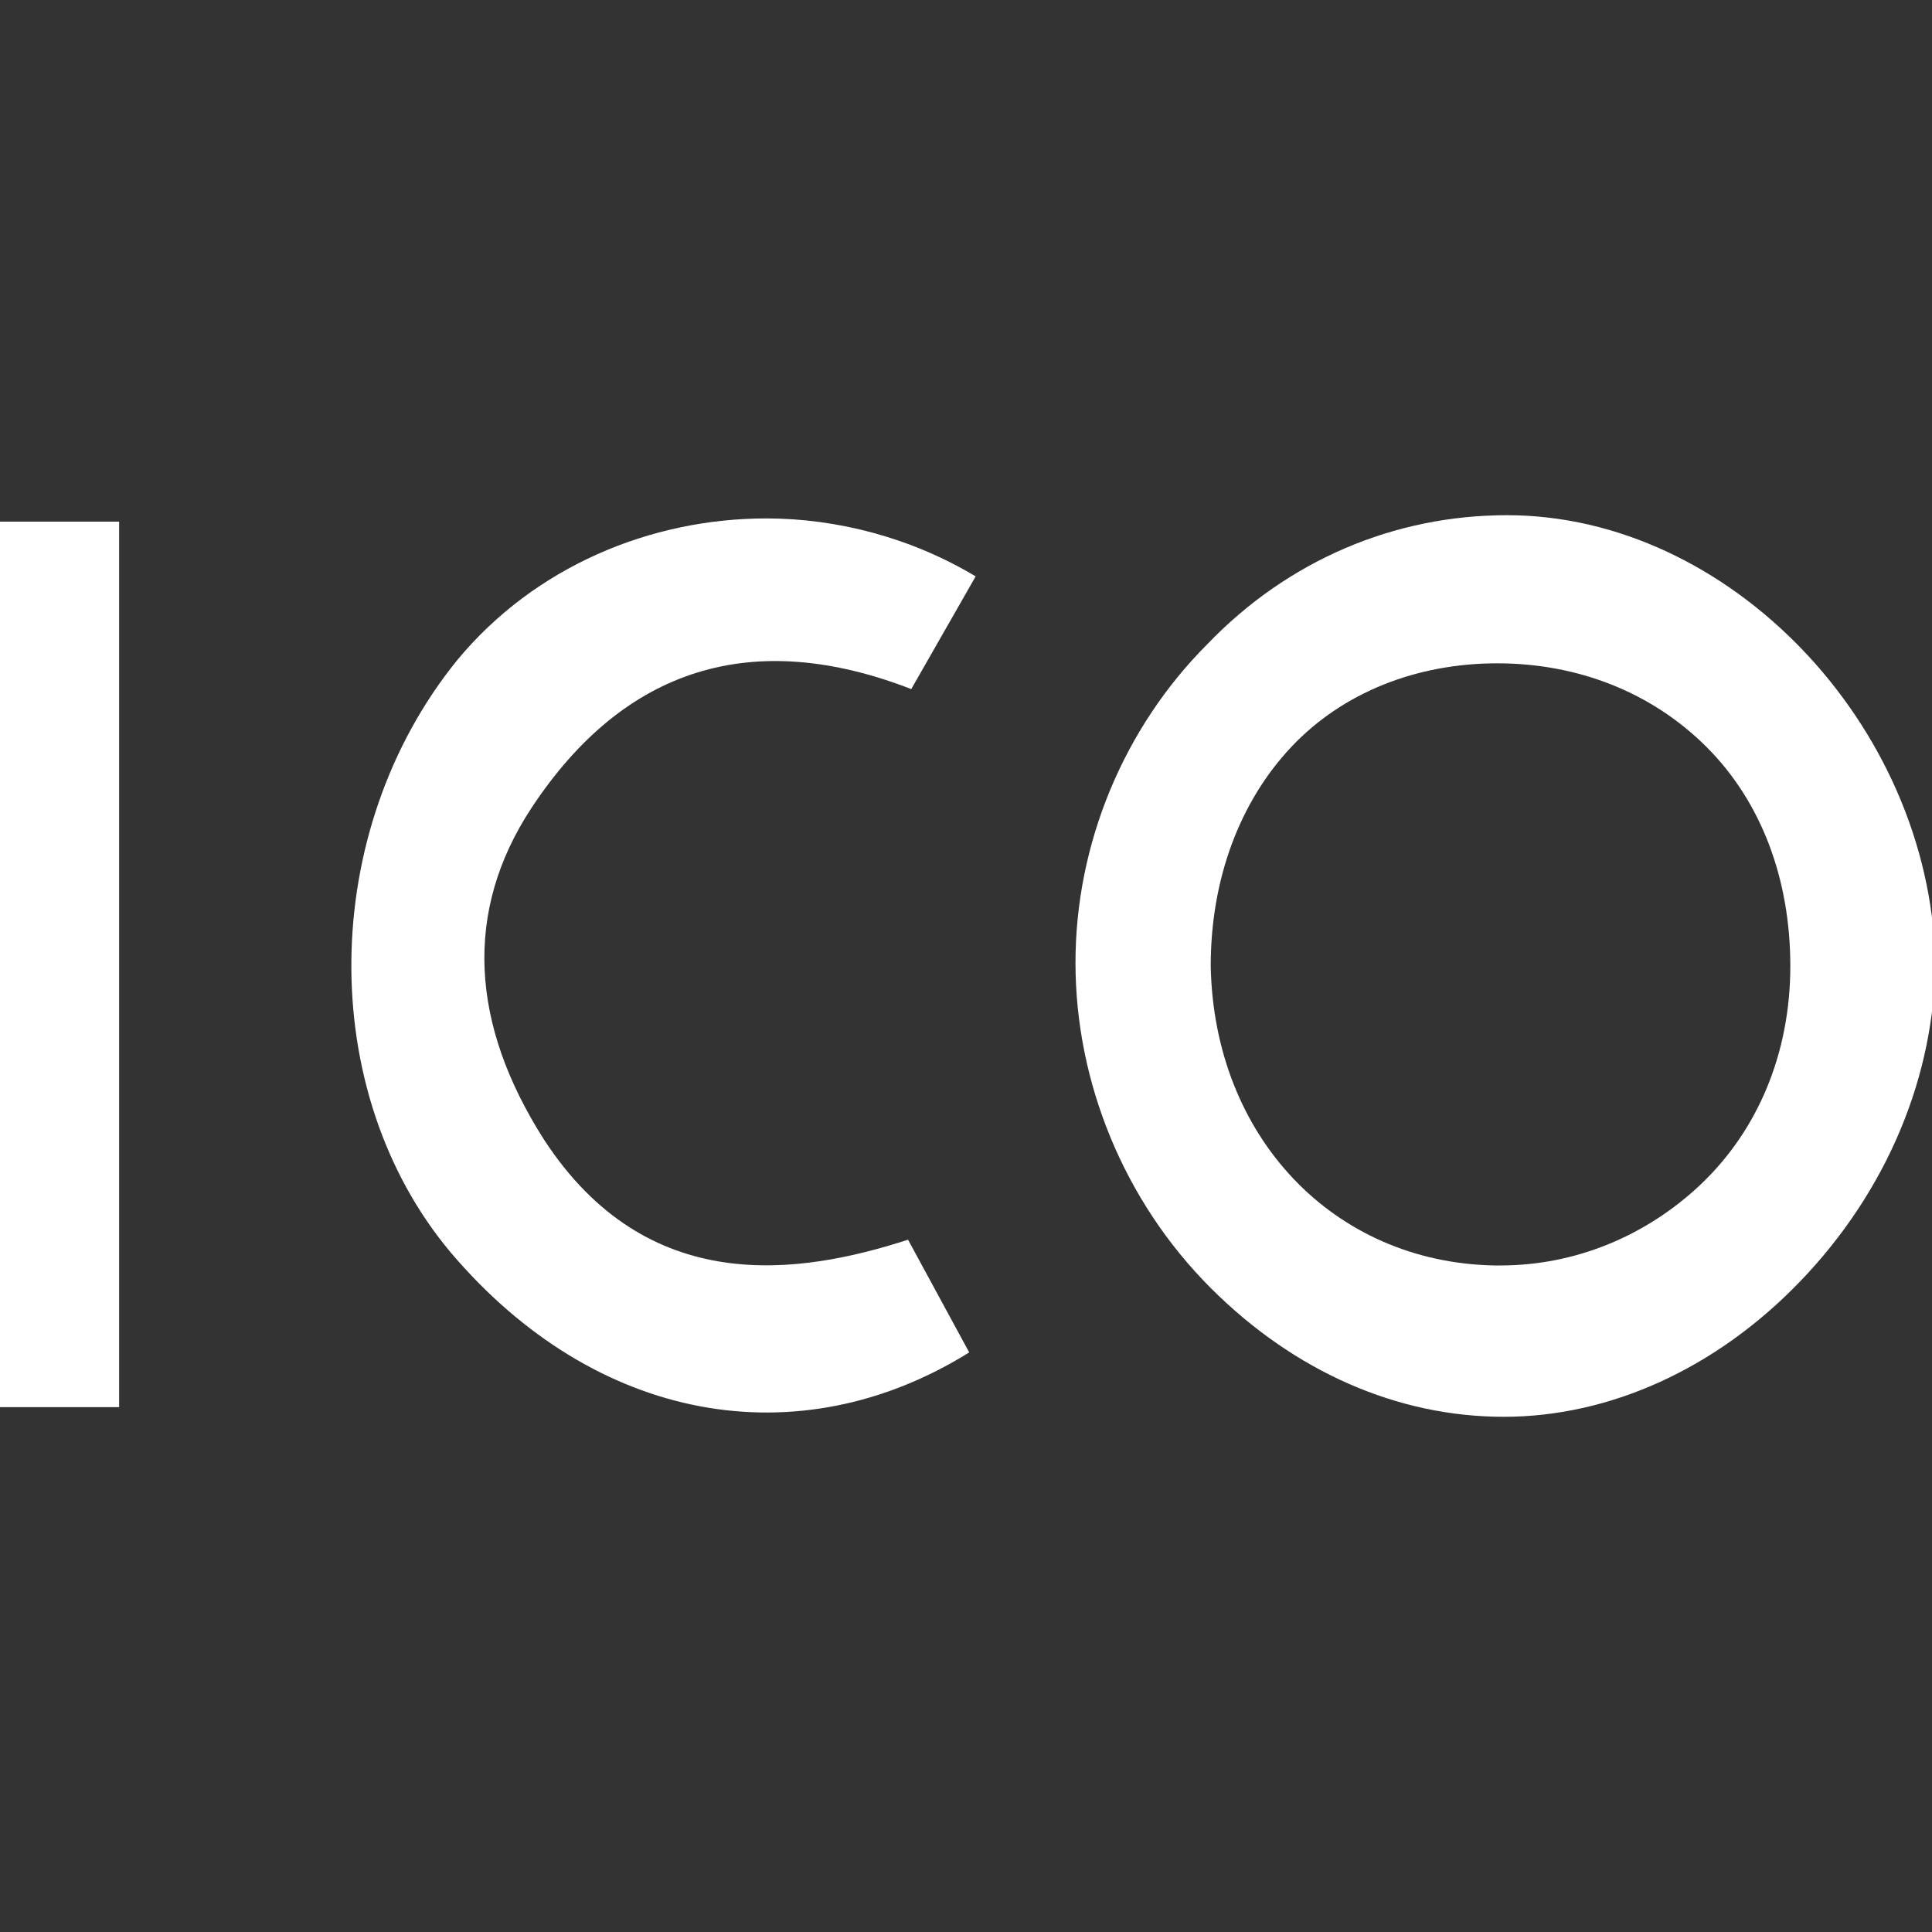
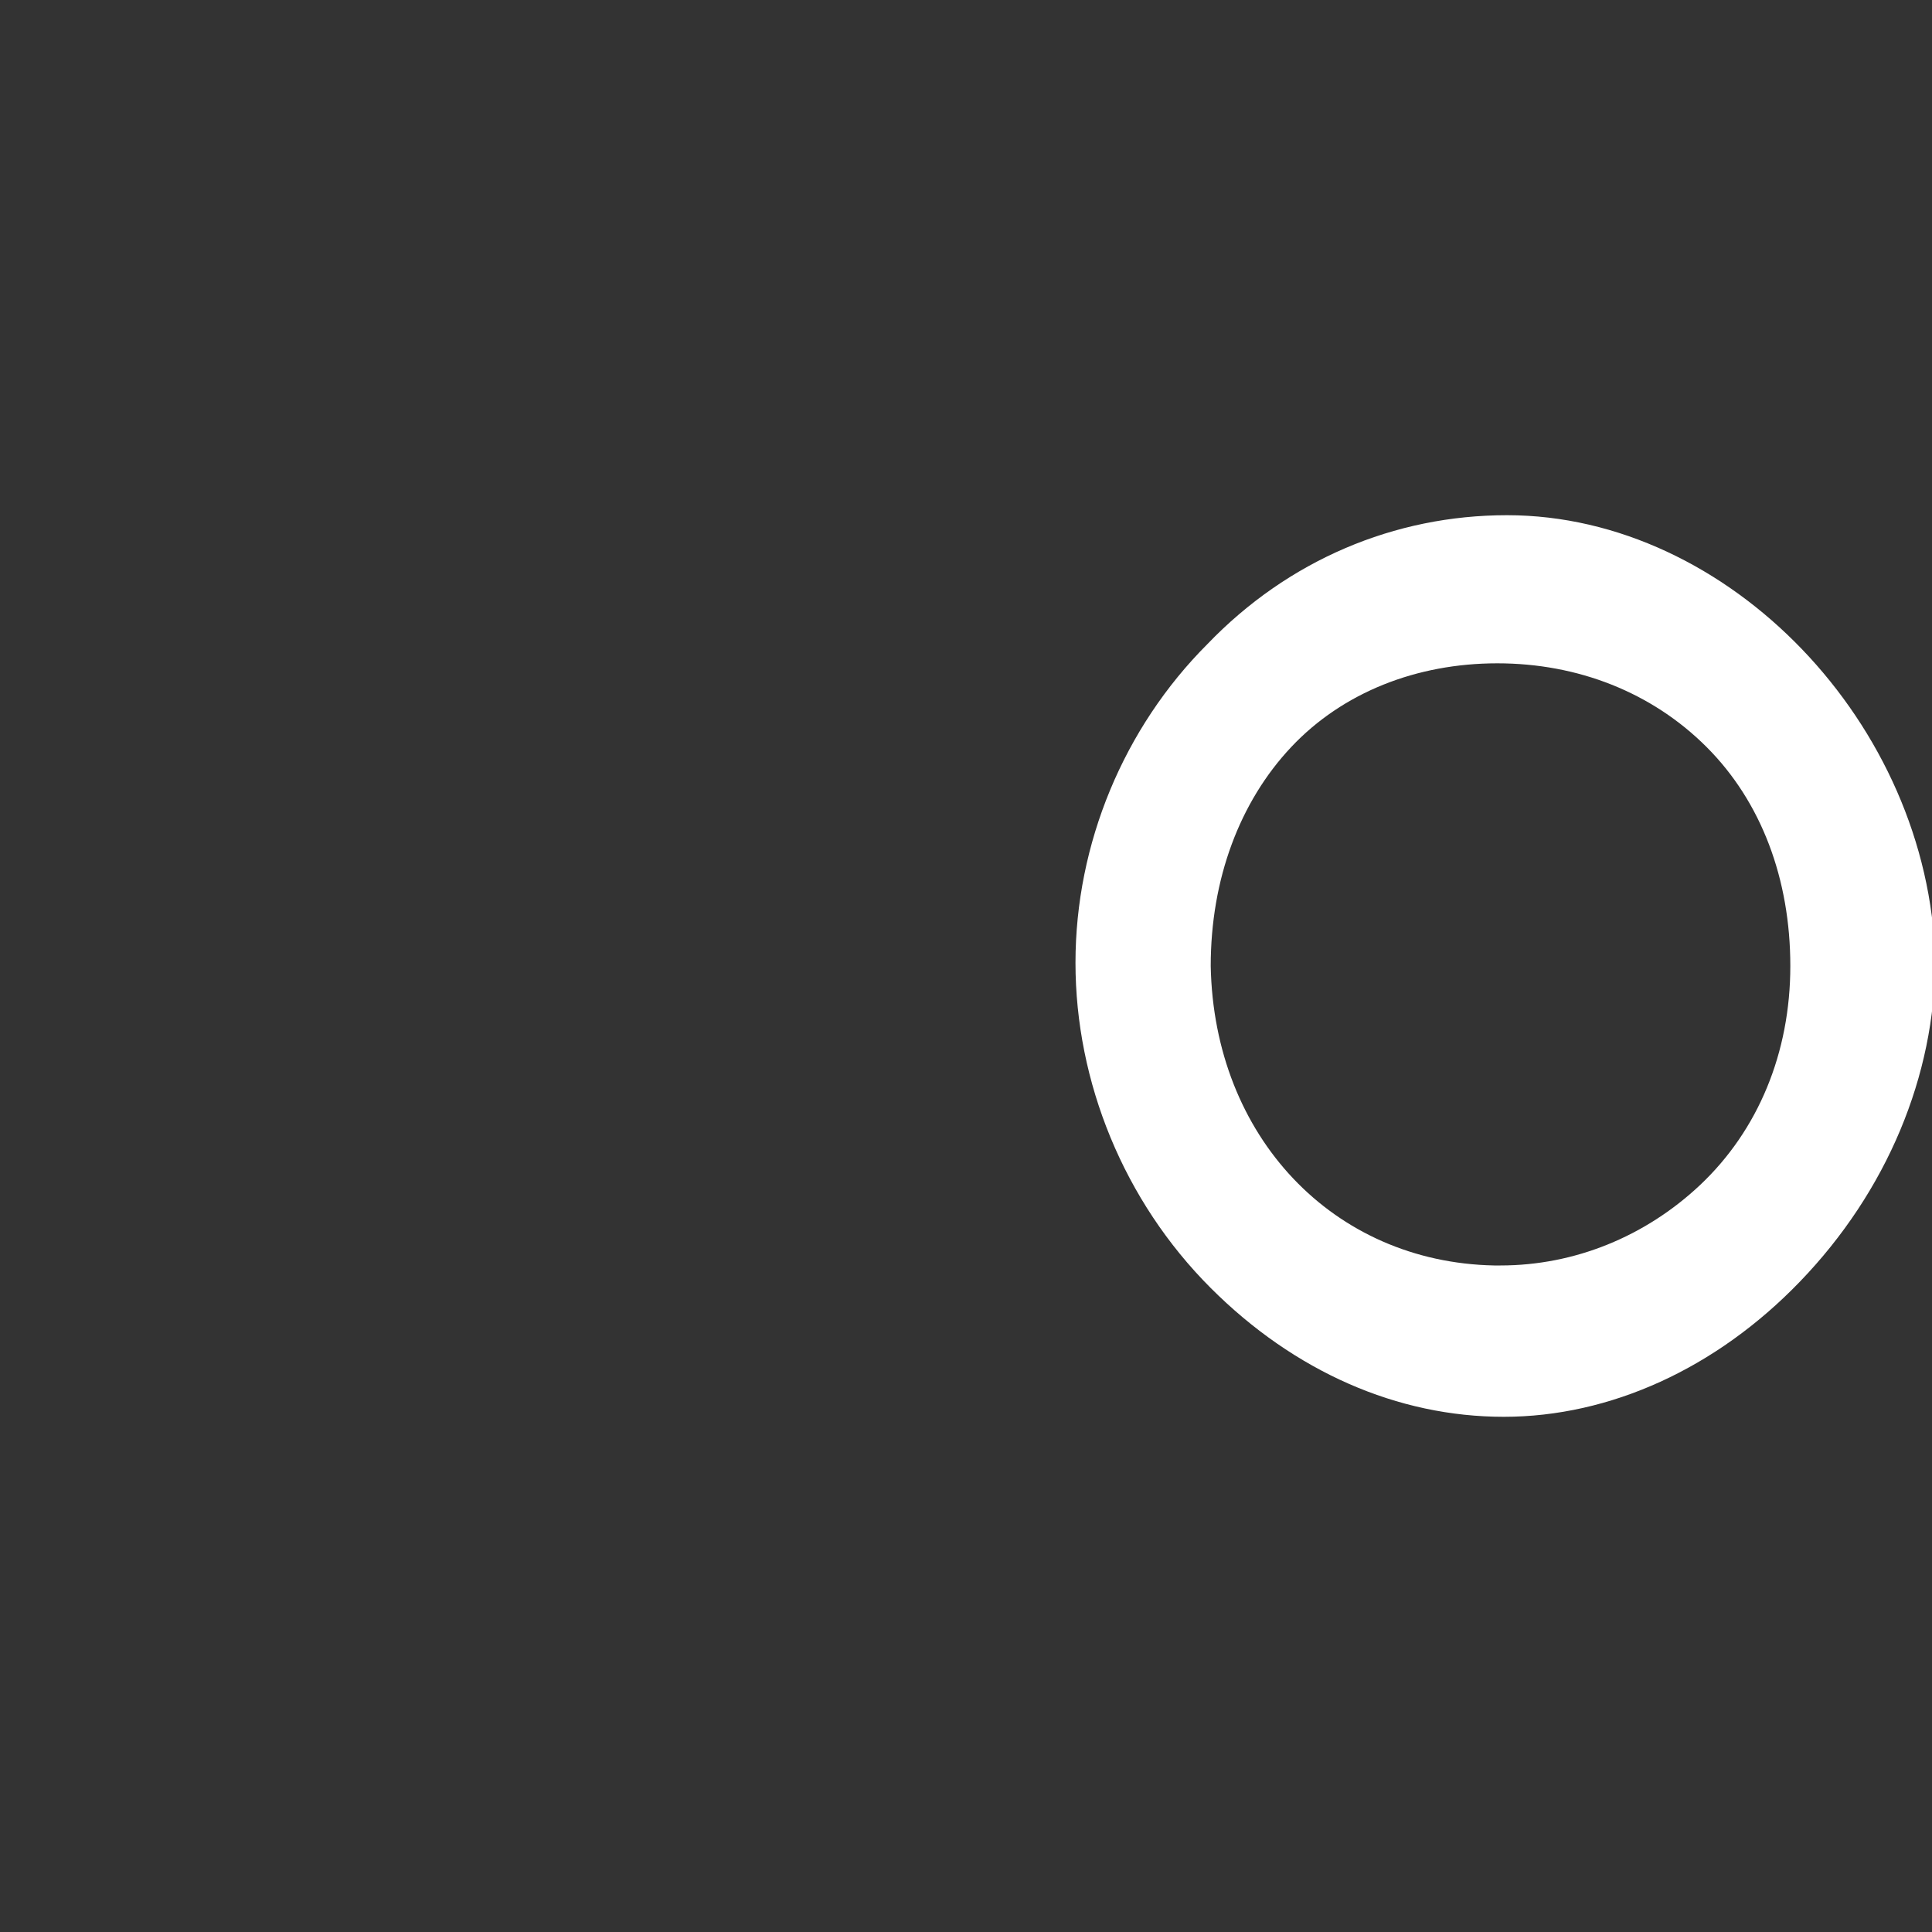
<svg xmlns="http://www.w3.org/2000/svg" version="1.1" id="Layer_1" x="0px" y="0px" viewBox="0 0 60 60" style="enable-background:new 0 0 60 60;" xml:space="preserve">
  <rect x="0" y="0" width="60" height="60" fill="#333333" stroke="none" />
  <style type="text/css">
	.st0{fill:#FFFFFF;stroke:#FFFFFF;stroke-width:3;stroke-miterlimit:10;}
	.st1{fill:#FFFFFF;}
</style>
  <g>
    <path class="st1" d="M46.8,16C46.7,16,46.7,16,46.8,16c-3.5,0-6.8,1.4-9.3,4c-2.6,2.6-4.1,6.2-4.1,9.9c0,3.7,1.5,7.4,4.2,10.1   c2.6,2.6,5.8,4,9.1,4c0,0,0,0,0,0c3.3,0,6.6-1.5,9.2-4.2c2.7-2.8,4.2-6.4,4.2-10C59.9,22.5,53.7,16,46.8,16z M52.8,36.8   c-1.7,1.6-3.9,2.5-6.2,2.5c-0.1,0-0.2,0-0.2,0c-5-0.1-8.7-4-8.8-9.3c0-2.7,0.9-5.1,2.5-6.8c1.6-1.7,3.9-2.6,6.4-2.6c0,0,0,0,0,0   c2.5,0,4.8,0.9,6.5,2.6c1.7,1.7,2.6,4.1,2.6,6.8C55.6,32.7,54.6,35.1,52.8,36.8z" />
-     <path class="st1" d="M28.3,21.4l2-3.5c-2-1.2-4.3-1.8-6.5-1.8c-3.6,0-7.2,1.5-9.6,4.4C9.9,25.8,9.8,33.9,14,38.9   c4.5,5.3,10.8,6.4,16.1,3.1l-1.9-3.5c-3.4,1.1-8.1,1.8-11.3-3.1c-2.3-3.6-2.5-7.1-0.4-10.3C19.4,20.7,23.4,19.5,28.3,21.4z" />
-     <rect x="0" y="16.2" class="st1" width="3.7" height="27.5" />
  </g>
</svg>